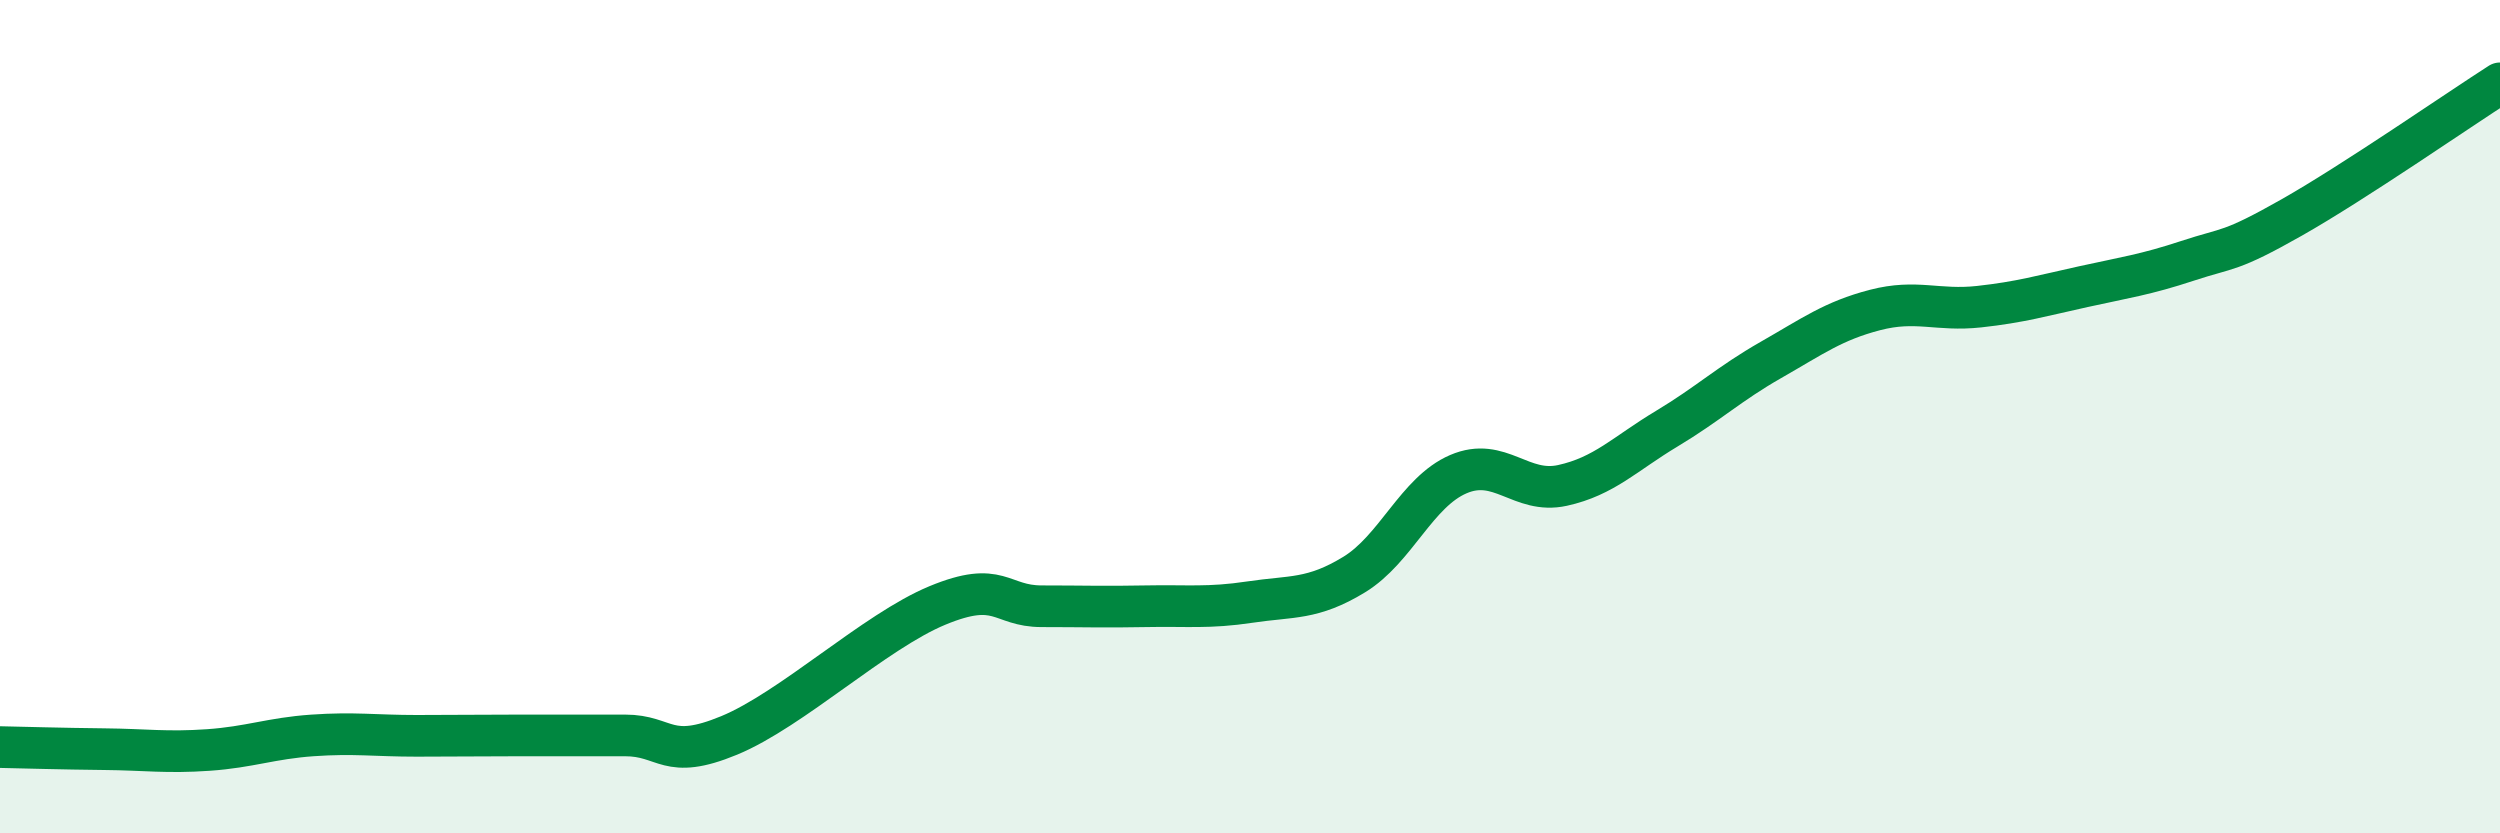
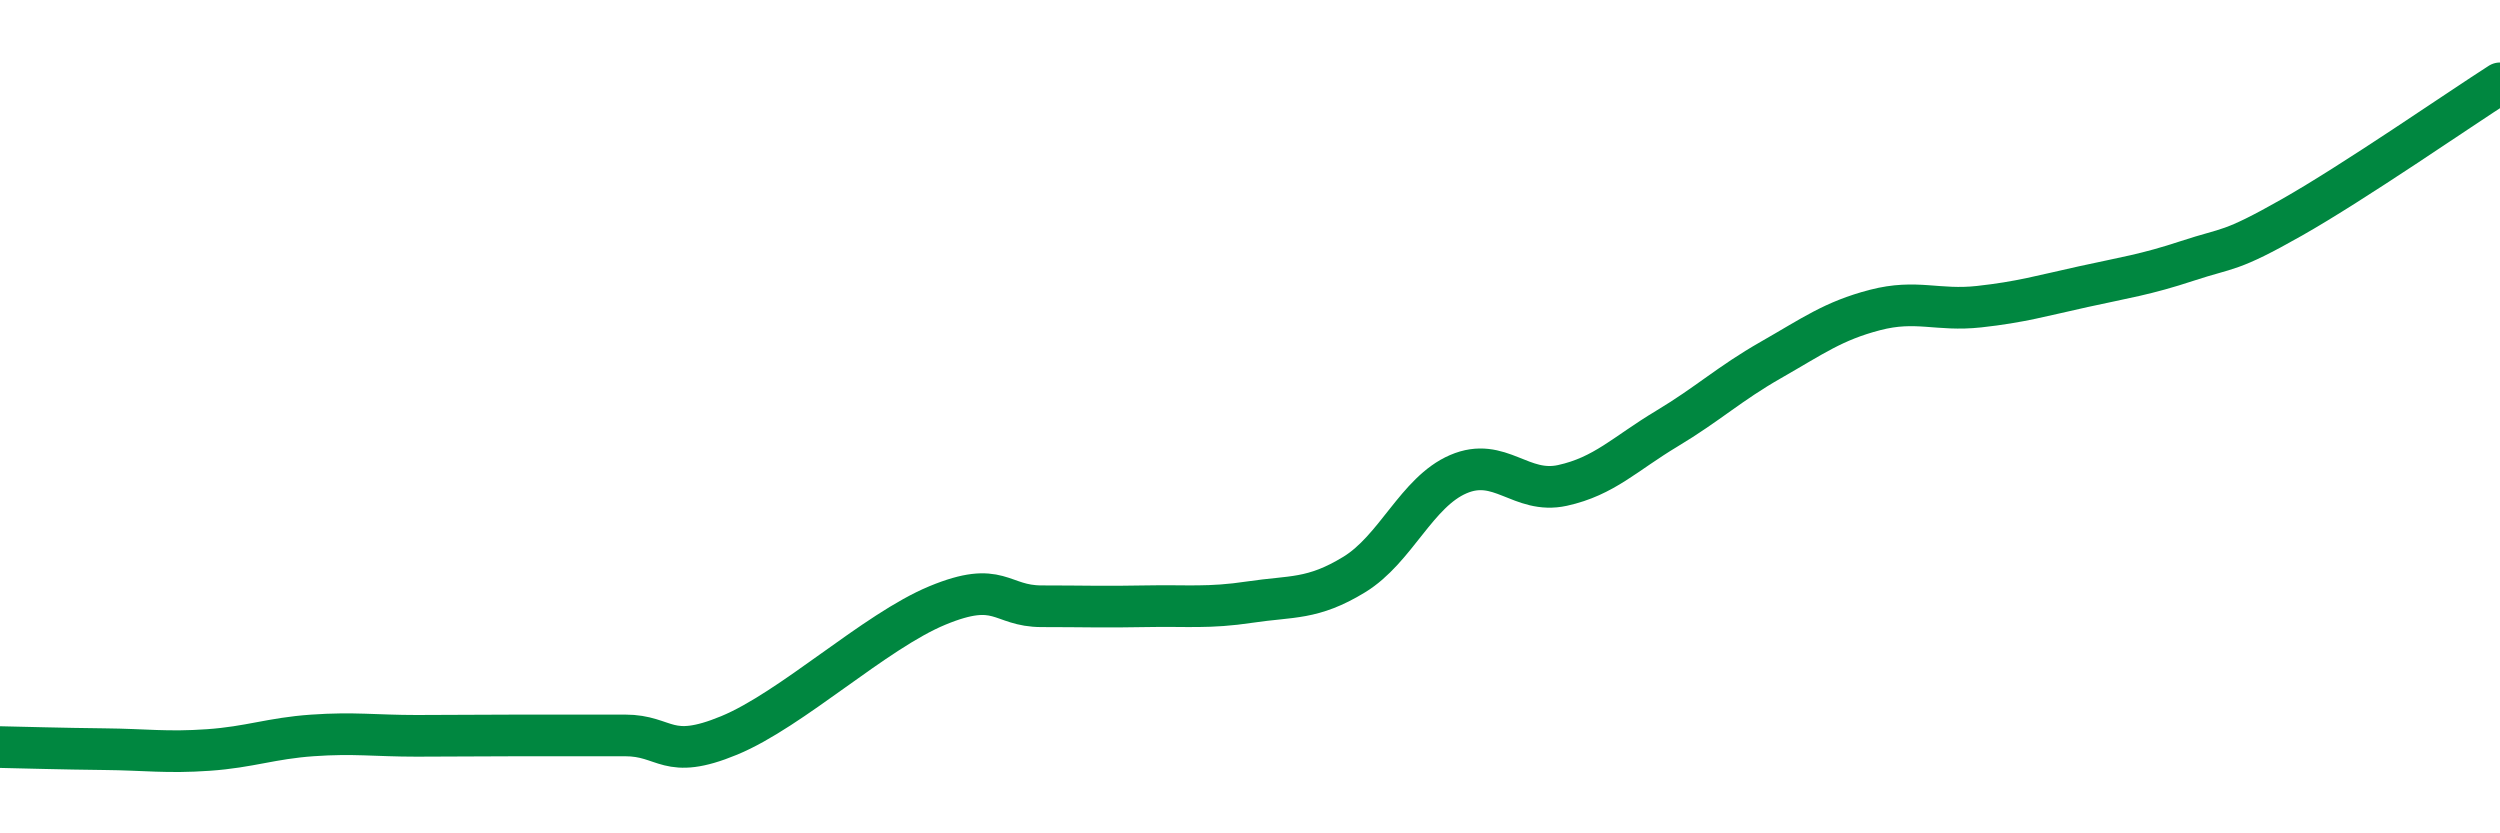
<svg xmlns="http://www.w3.org/2000/svg" width="60" height="20" viewBox="0 0 60 20">
-   <path d="M 0,17.93 C 0.5,17.94 1.5,17.97 2.5,17.98 C 3.5,17.99 4,18.07 5,18 C 6,17.93 6.5,17.72 7.5,17.65 C 8.5,17.58 9,17.66 10,17.66 C 11,17.66 11.5,17.65 12.5,17.65 C 13.5,17.65 14,17.65 15,17.65 C 16,17.65 16,18.27 17.5,17.65 C 19,17.03 21,15.15 22.5,14.53 C 24,13.91 24,14.55 25,14.55 C 26,14.55 26.5,14.57 27.5,14.55 C 28.5,14.53 29,14.6 30,14.45 C 31,14.3 31.5,14.4 32.5,13.79 C 33.5,13.18 34,11.81 35,11.38 C 36,10.95 36.5,11.87 37.5,11.65 C 38.5,11.43 39,10.89 40,10.29 C 41,9.69 41.5,9.21 42.5,8.64 C 43.5,8.07 44,7.7 45,7.44 C 46,7.18 46.5,7.47 47.5,7.36 C 48.5,7.25 49,7.1 50,6.88 C 51,6.66 51.5,6.59 52.5,6.26 C 53.5,5.93 53.5,6.07 55,5.22 C 56.5,4.37 59,2.64 60,2L60 20L0 20Z" fill="#008740" opacity="0.1" stroke-linecap="round" stroke-linejoin="round" />
  <path d="M 0,17.93 C 0.5,17.94 1.5,17.97 2.5,17.98 C 3.5,17.99 4,18.07 5,18 C 6,17.93 6.5,17.72 7.5,17.65 C 8.5,17.58 9,17.66 10,17.66 C 11,17.66 11.5,17.65 12.5,17.65 C 13.5,17.65 14,17.65 15,17.65 C 16,17.65 16,18.27 17.5,17.65 C 19,17.03 21,15.15 22.5,14.53 C 24,13.91 24,14.55 25,14.55 C 26,14.55 26.5,14.57 27.5,14.55 C 28.5,14.53 29,14.6 30,14.45 C 31,14.3 31.5,14.4 32.5,13.79 C 33.5,13.18 34,11.81 35,11.38 C 36,10.95 36.5,11.87 37.5,11.65 C 38.5,11.43 39,10.89 40,10.29 C 41,9.69 41.5,9.21 42.5,8.64 C 43.5,8.07 44,7.7 45,7.44 C 46,7.18 46.5,7.47 47.5,7.36 C 48.5,7.25 49,7.1 50,6.88 C 51,6.66 51.5,6.59 52.5,6.26 C 53.5,5.93 53.5,6.07 55,5.22 C 56.5,4.37 59,2.64 60,2" stroke="#008740" stroke-width="1" fill="none" stroke-linecap="round" stroke-linejoin="round" />
</svg>